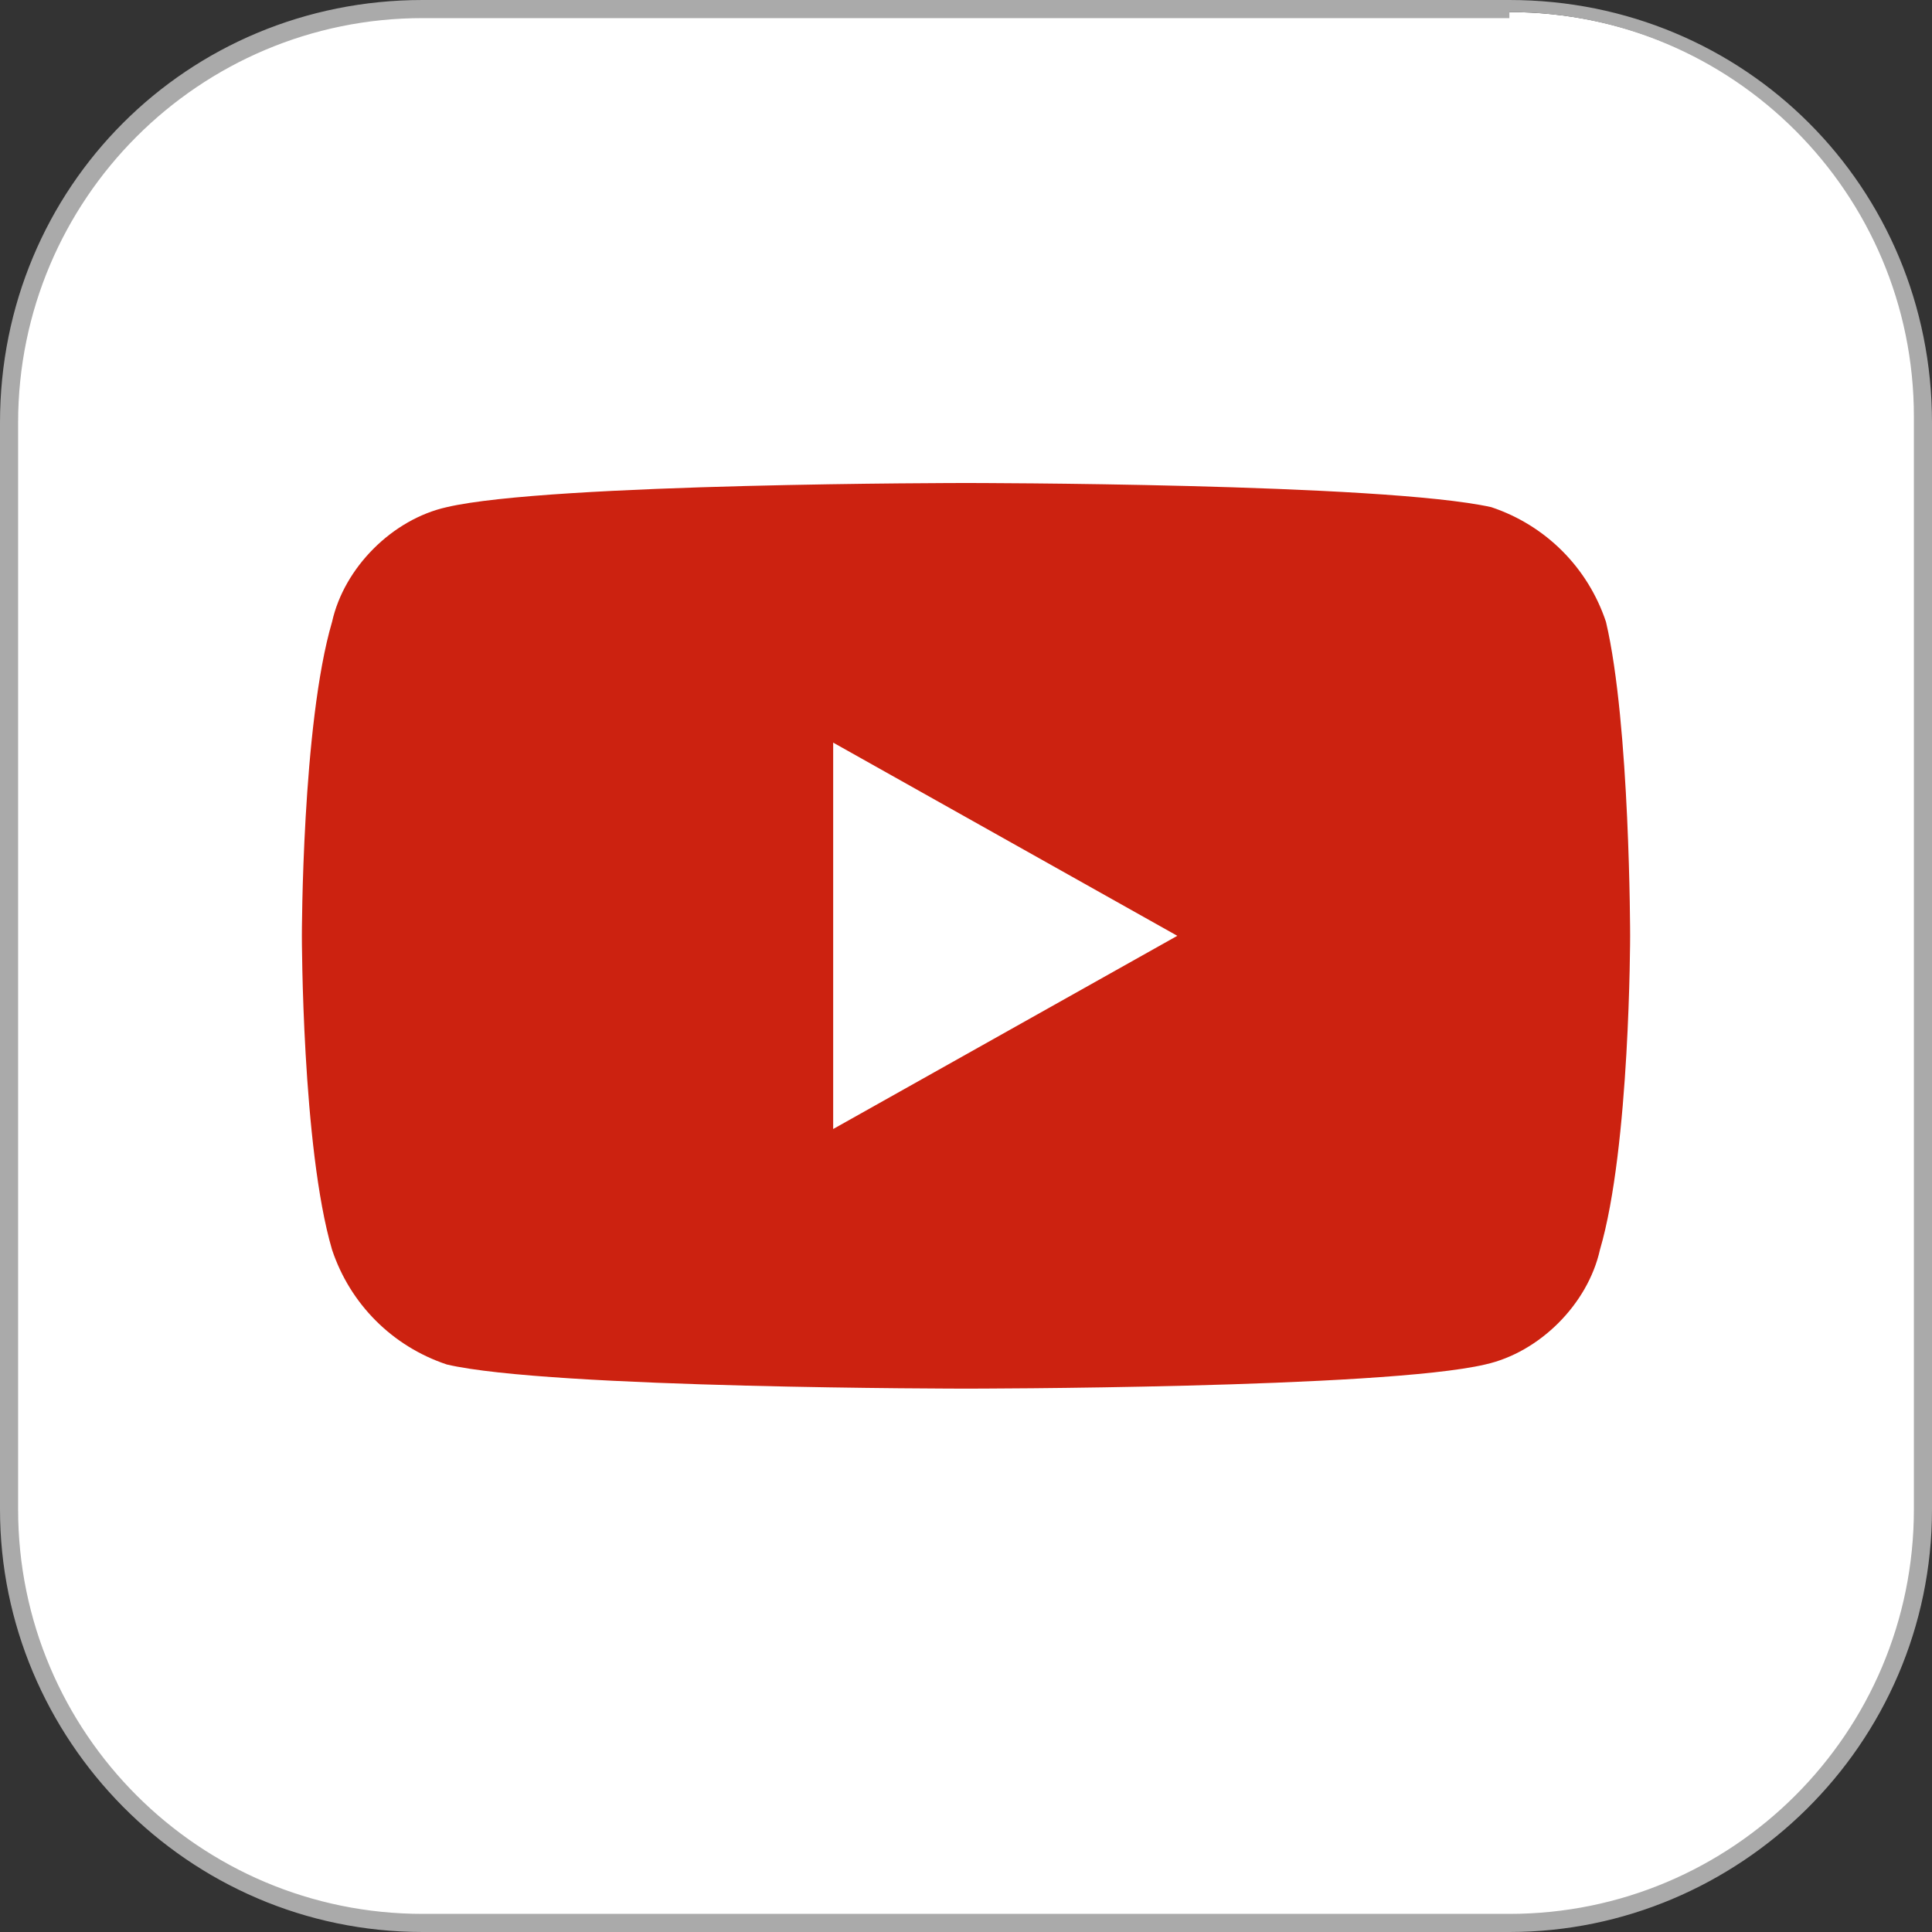
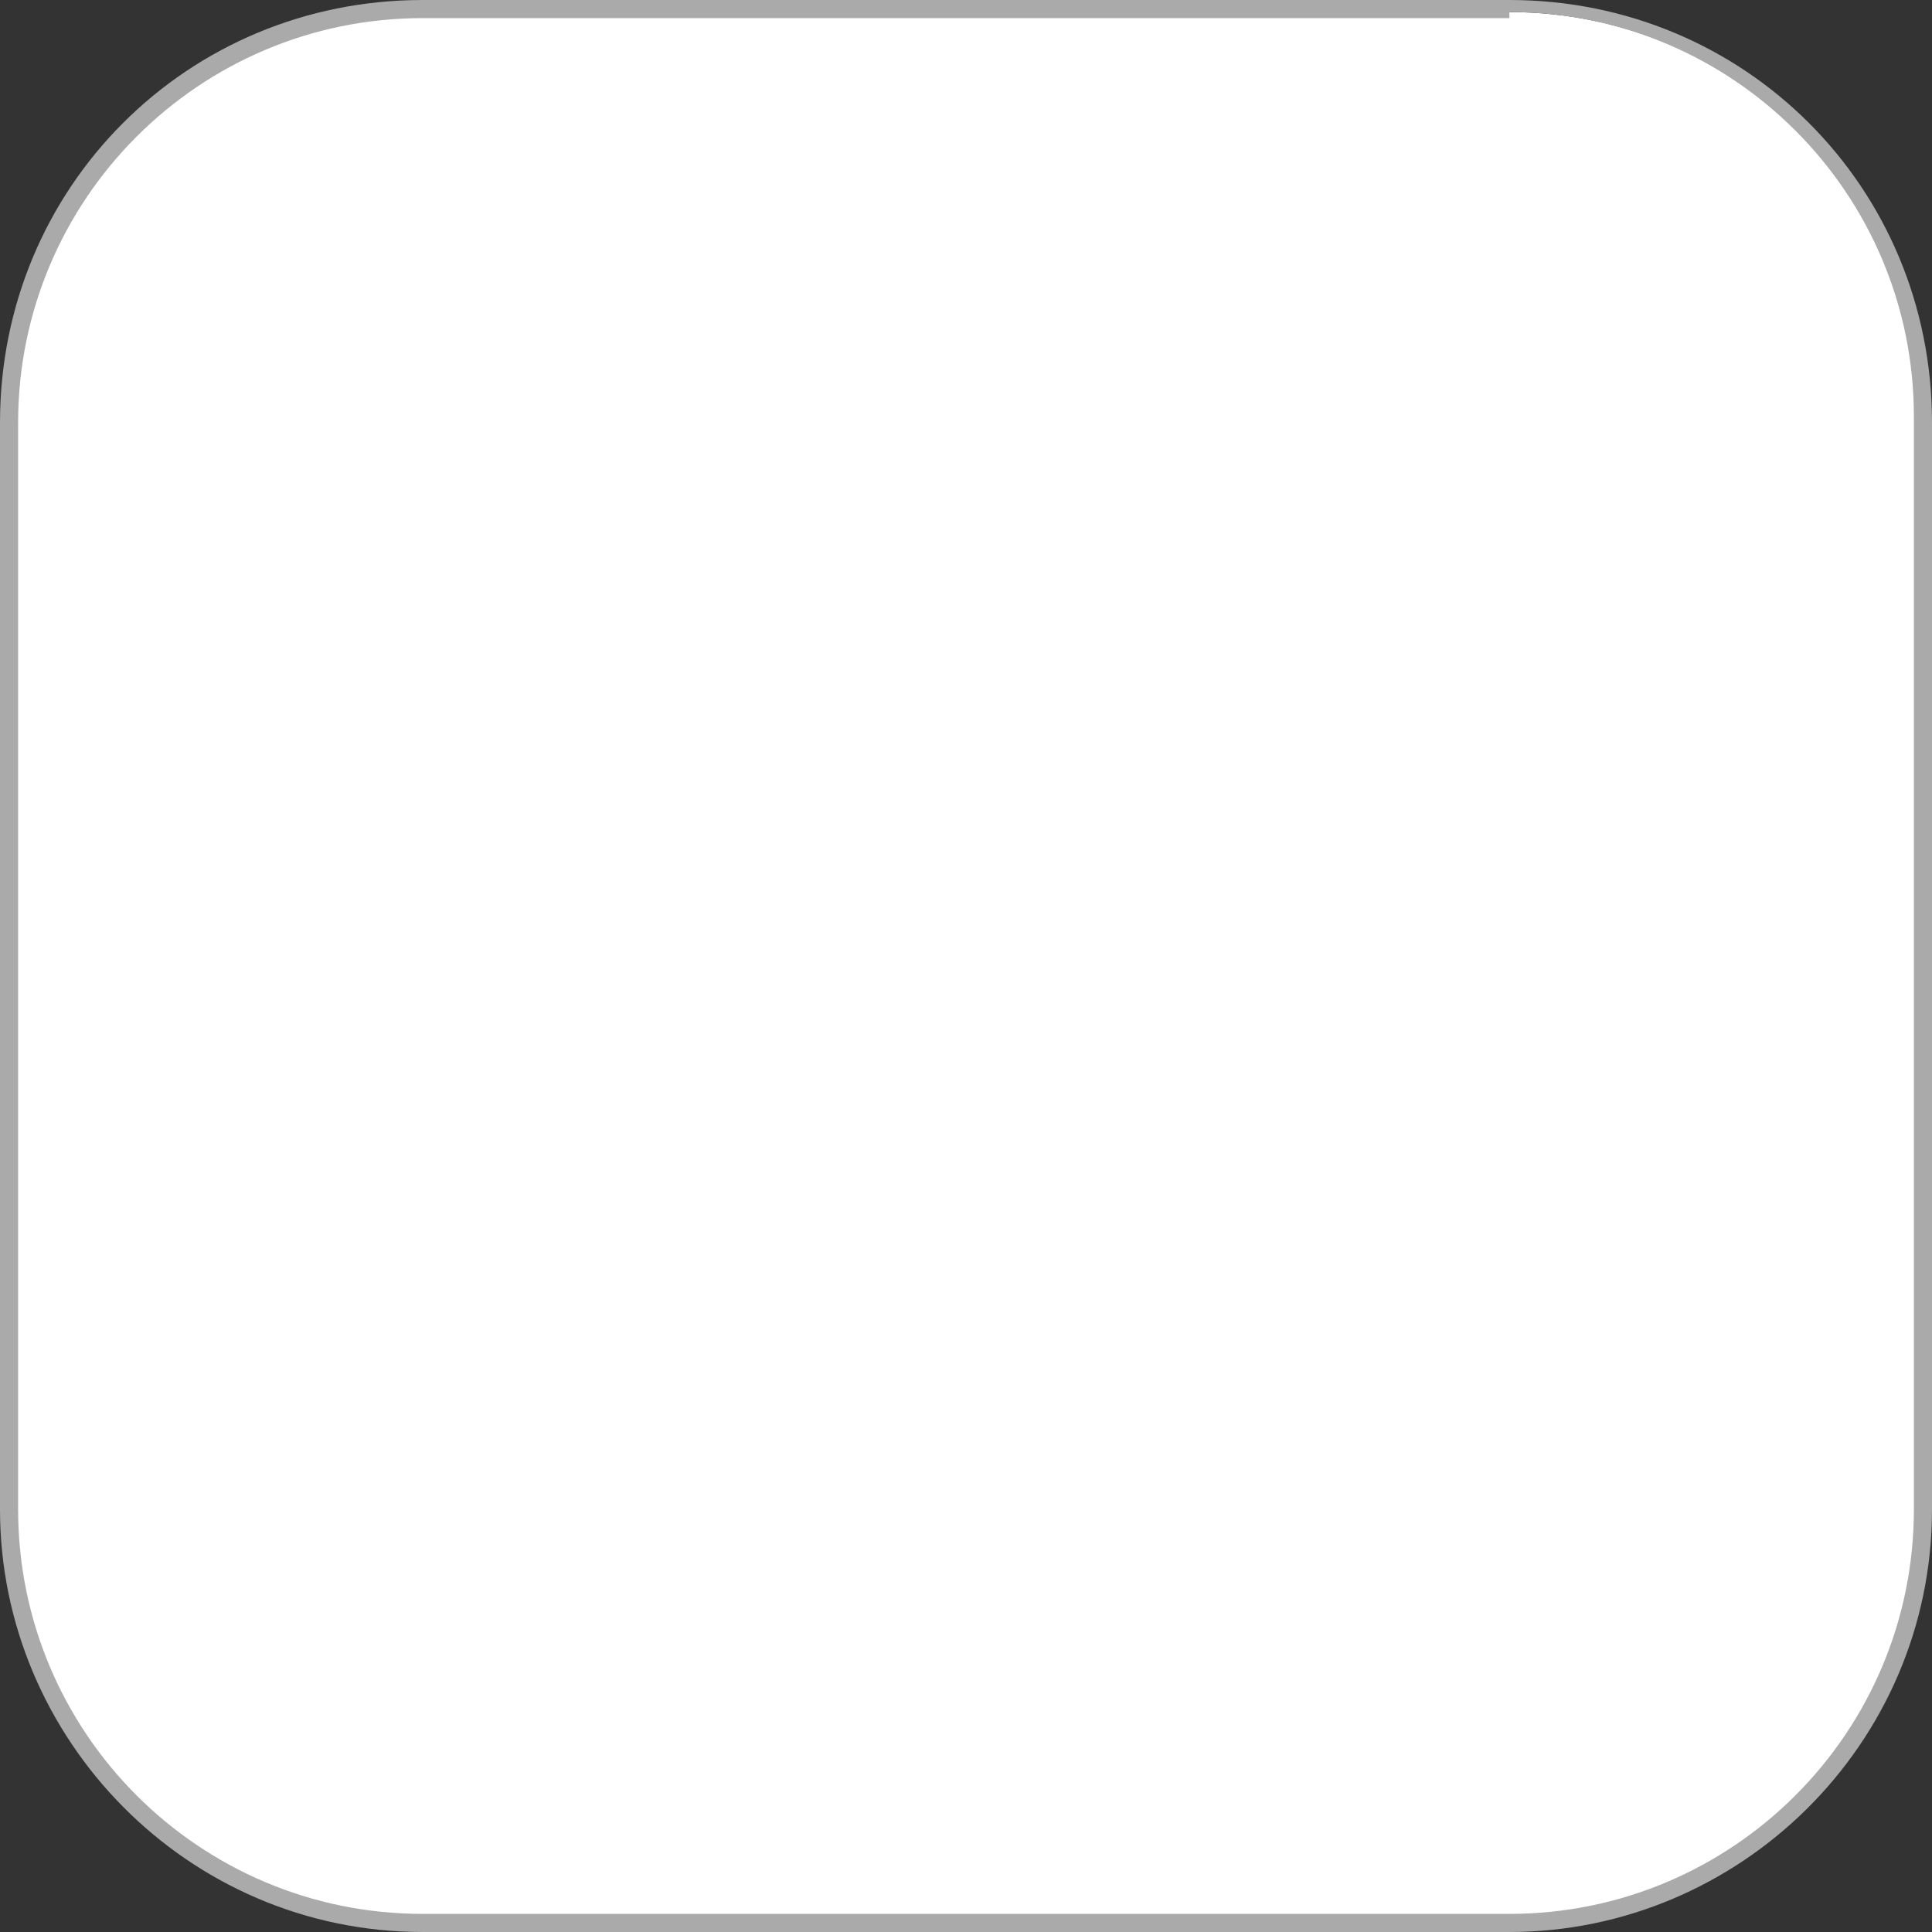
<svg xmlns="http://www.w3.org/2000/svg" width="32" height="32" viewBox="0 0 32 32" fill="none">
  <rect x="0" y="0" width="32" height="32" fill="#333333" stroke="none" />
  <style type="text/css">
	.st0{fill:#FFFFFF;}
	.st1{fill:#aaa;}
	.st2{fill:#CC2210;}
</style>
  <g>
-     <path class="st0" d="M7,31.9c-3.8,0-6.8-3.1-6.8-6.8V7c0-3.8,3.1-6.8,6.8-6.8h18c3.8,0,6.8,3.1,6.8,6.8v18c0,3.8-3.1,6.8-6.8,6.8H7   V31.9z" />
+     <path class="st0" d="M7,31.9c-3.8,0-6.8-3.1-6.8-6.8V7c0-3.8,3.1-6.8,6.8-6.8h18c3.8,0,6.8,3.1,6.8,6.8v18c0,3.8-3.1,6.8-6.8,6.8H7   V31.9" />
    <path class="st1" d="M25,0.2c3.7,0,6.7,3,6.7,6.7V25c0,3.7-3,6.7-6.7,6.7H7c-3.7,0-6.7-3-6.7-6.7V7c0-3.7,3-6.7,6.7-6.7h18 M25,0H7   C3.1,0,0,3.1,0,7v18c0,3.8,3.1,7,7,7h18c3.8,0,7-3.1,7-7V7C32,3.1,28.9,0,25,0L25,0z" />
  </g>
-   <path class="st2" d="M26.6,10.3c-0.3-0.9-1-1.6-1.9-1.9C22.9,8,16,8,16,8S9.1,8,7.4,8.4c-0.9,0.2-1.7,1-1.9,1.9C5,12,5,15.5,5,15.5  s0,3.5,0.5,5.2c0.3,0.9,1,1.6,1.9,1.9C9.1,23,16,23,16,23s6.9,0,8.6-0.4c0.9-0.2,1.7-1,1.9-1.9C27,19,27,15.5,27,15.5  S27,12,26.6,10.3z M13.8,18.7v-6.4l5.7,3.2L13.8,18.7z" />
</svg>